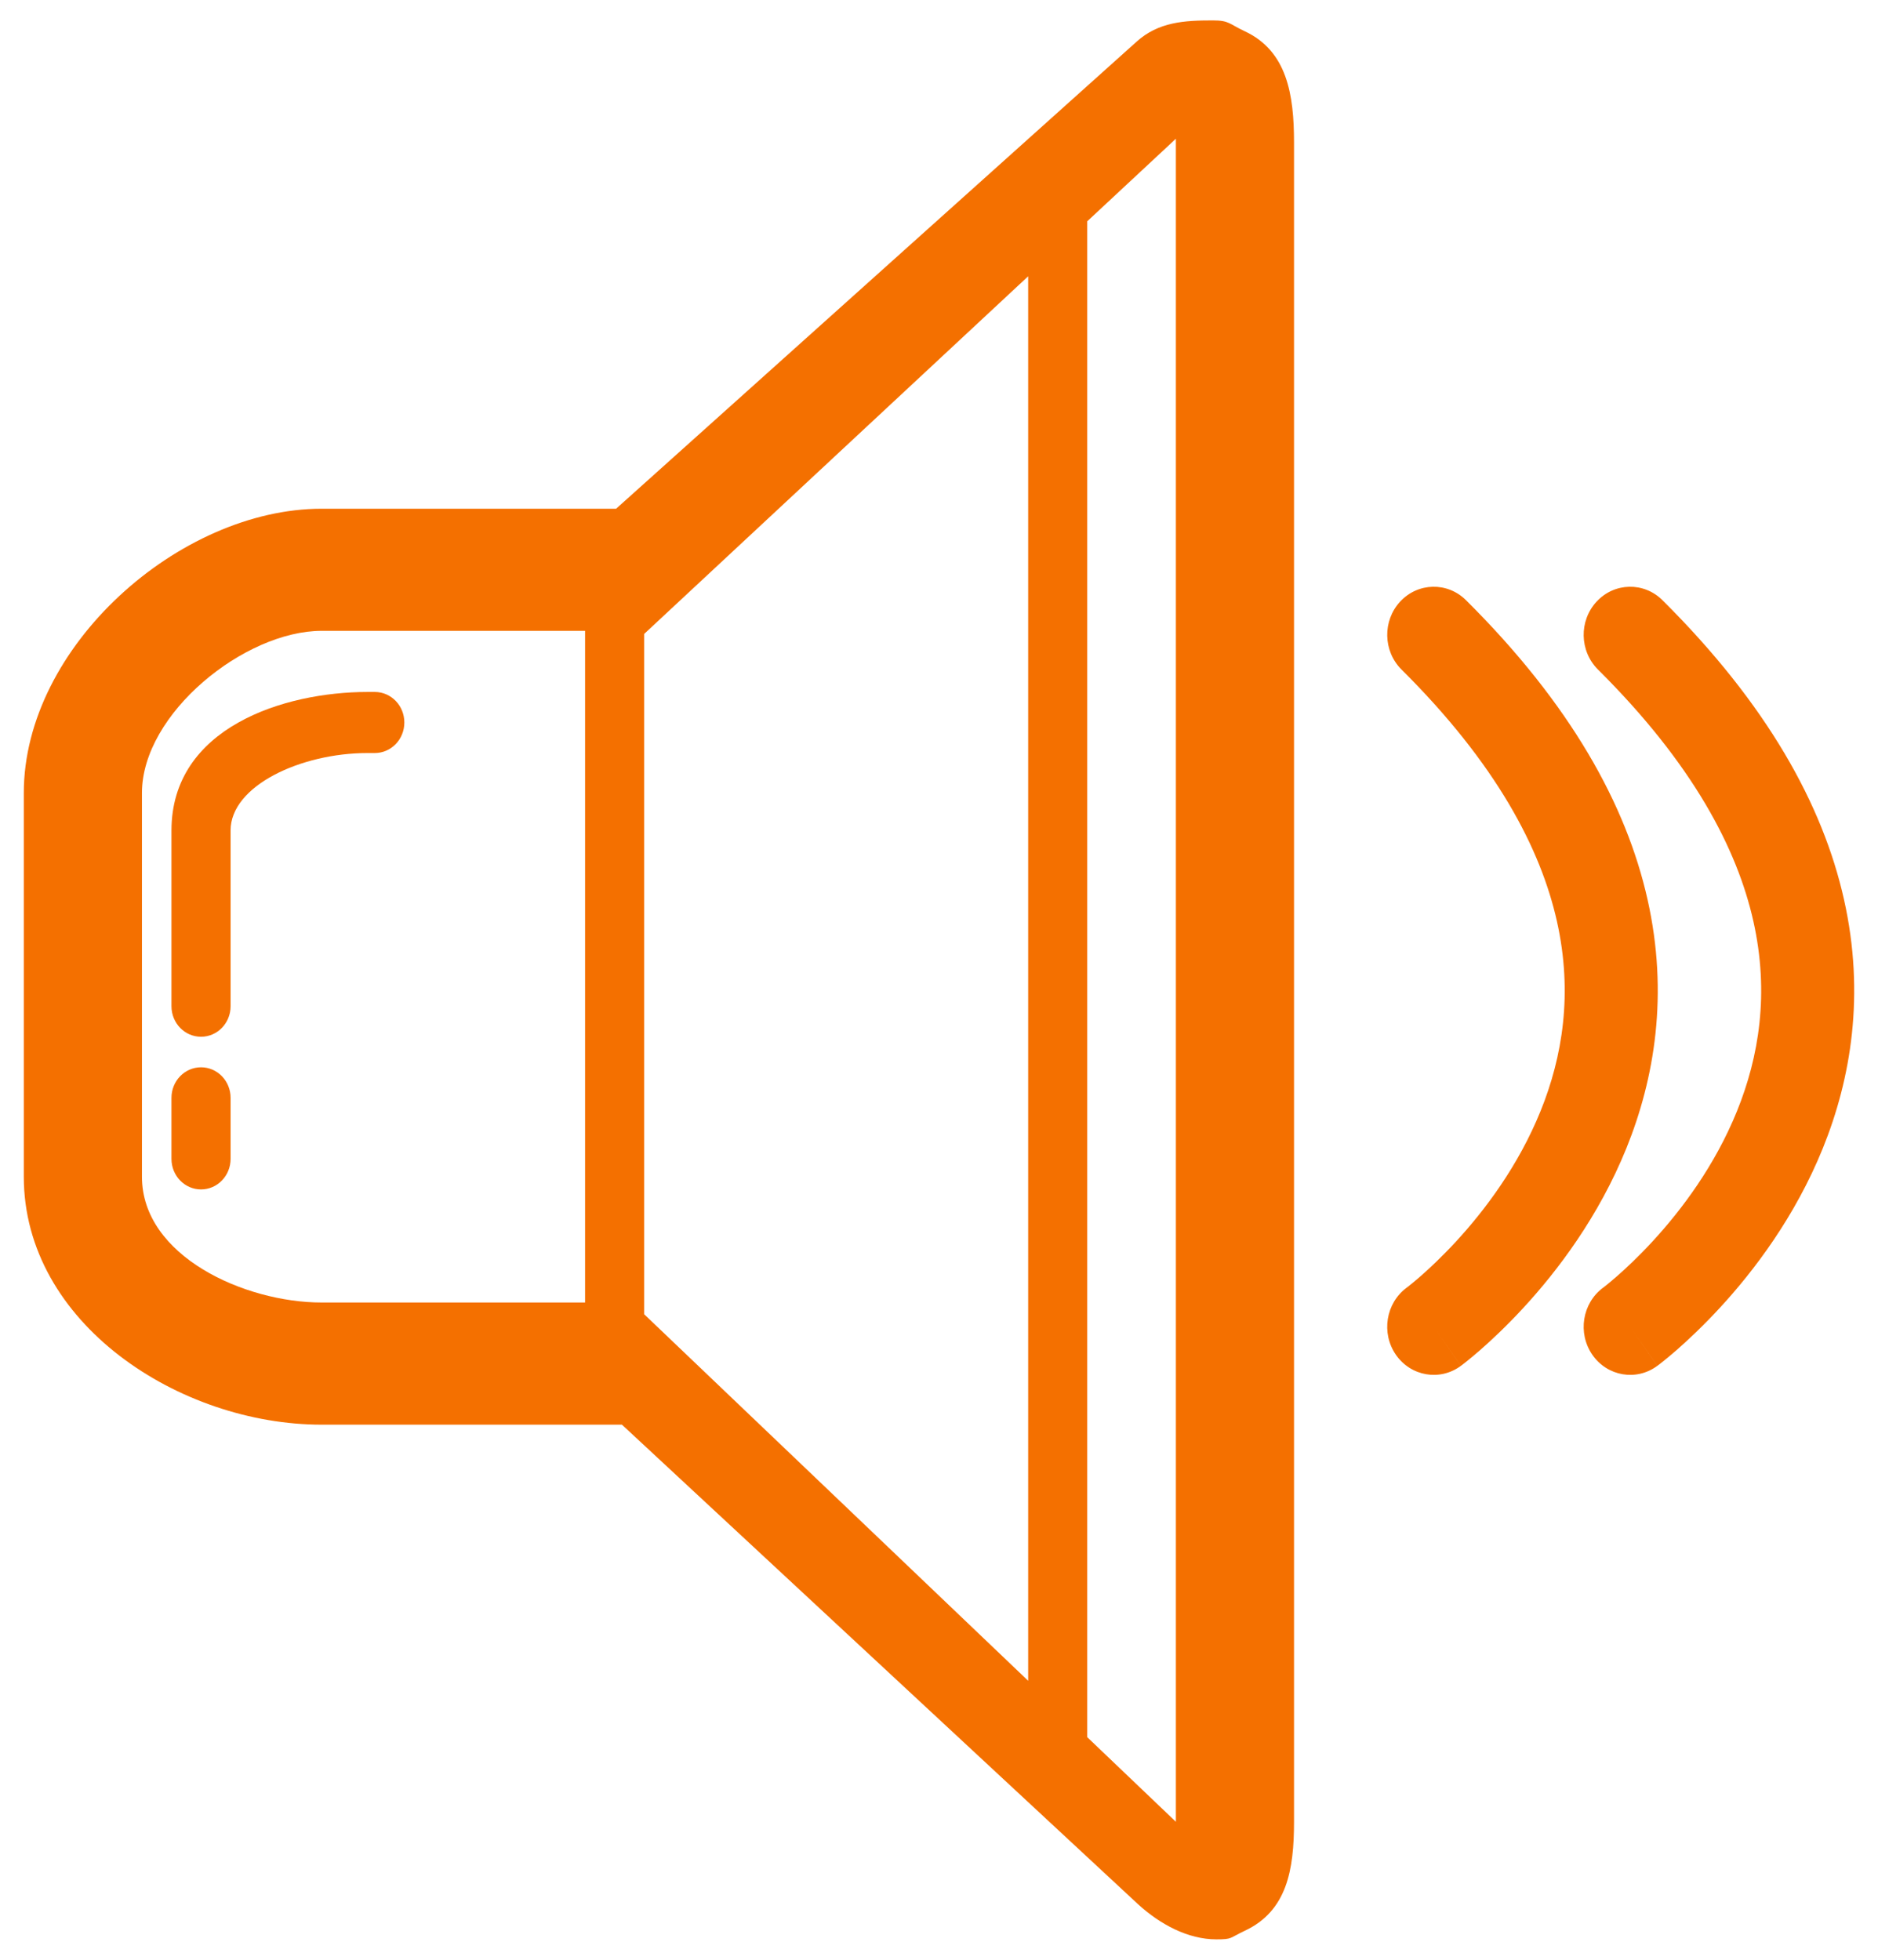
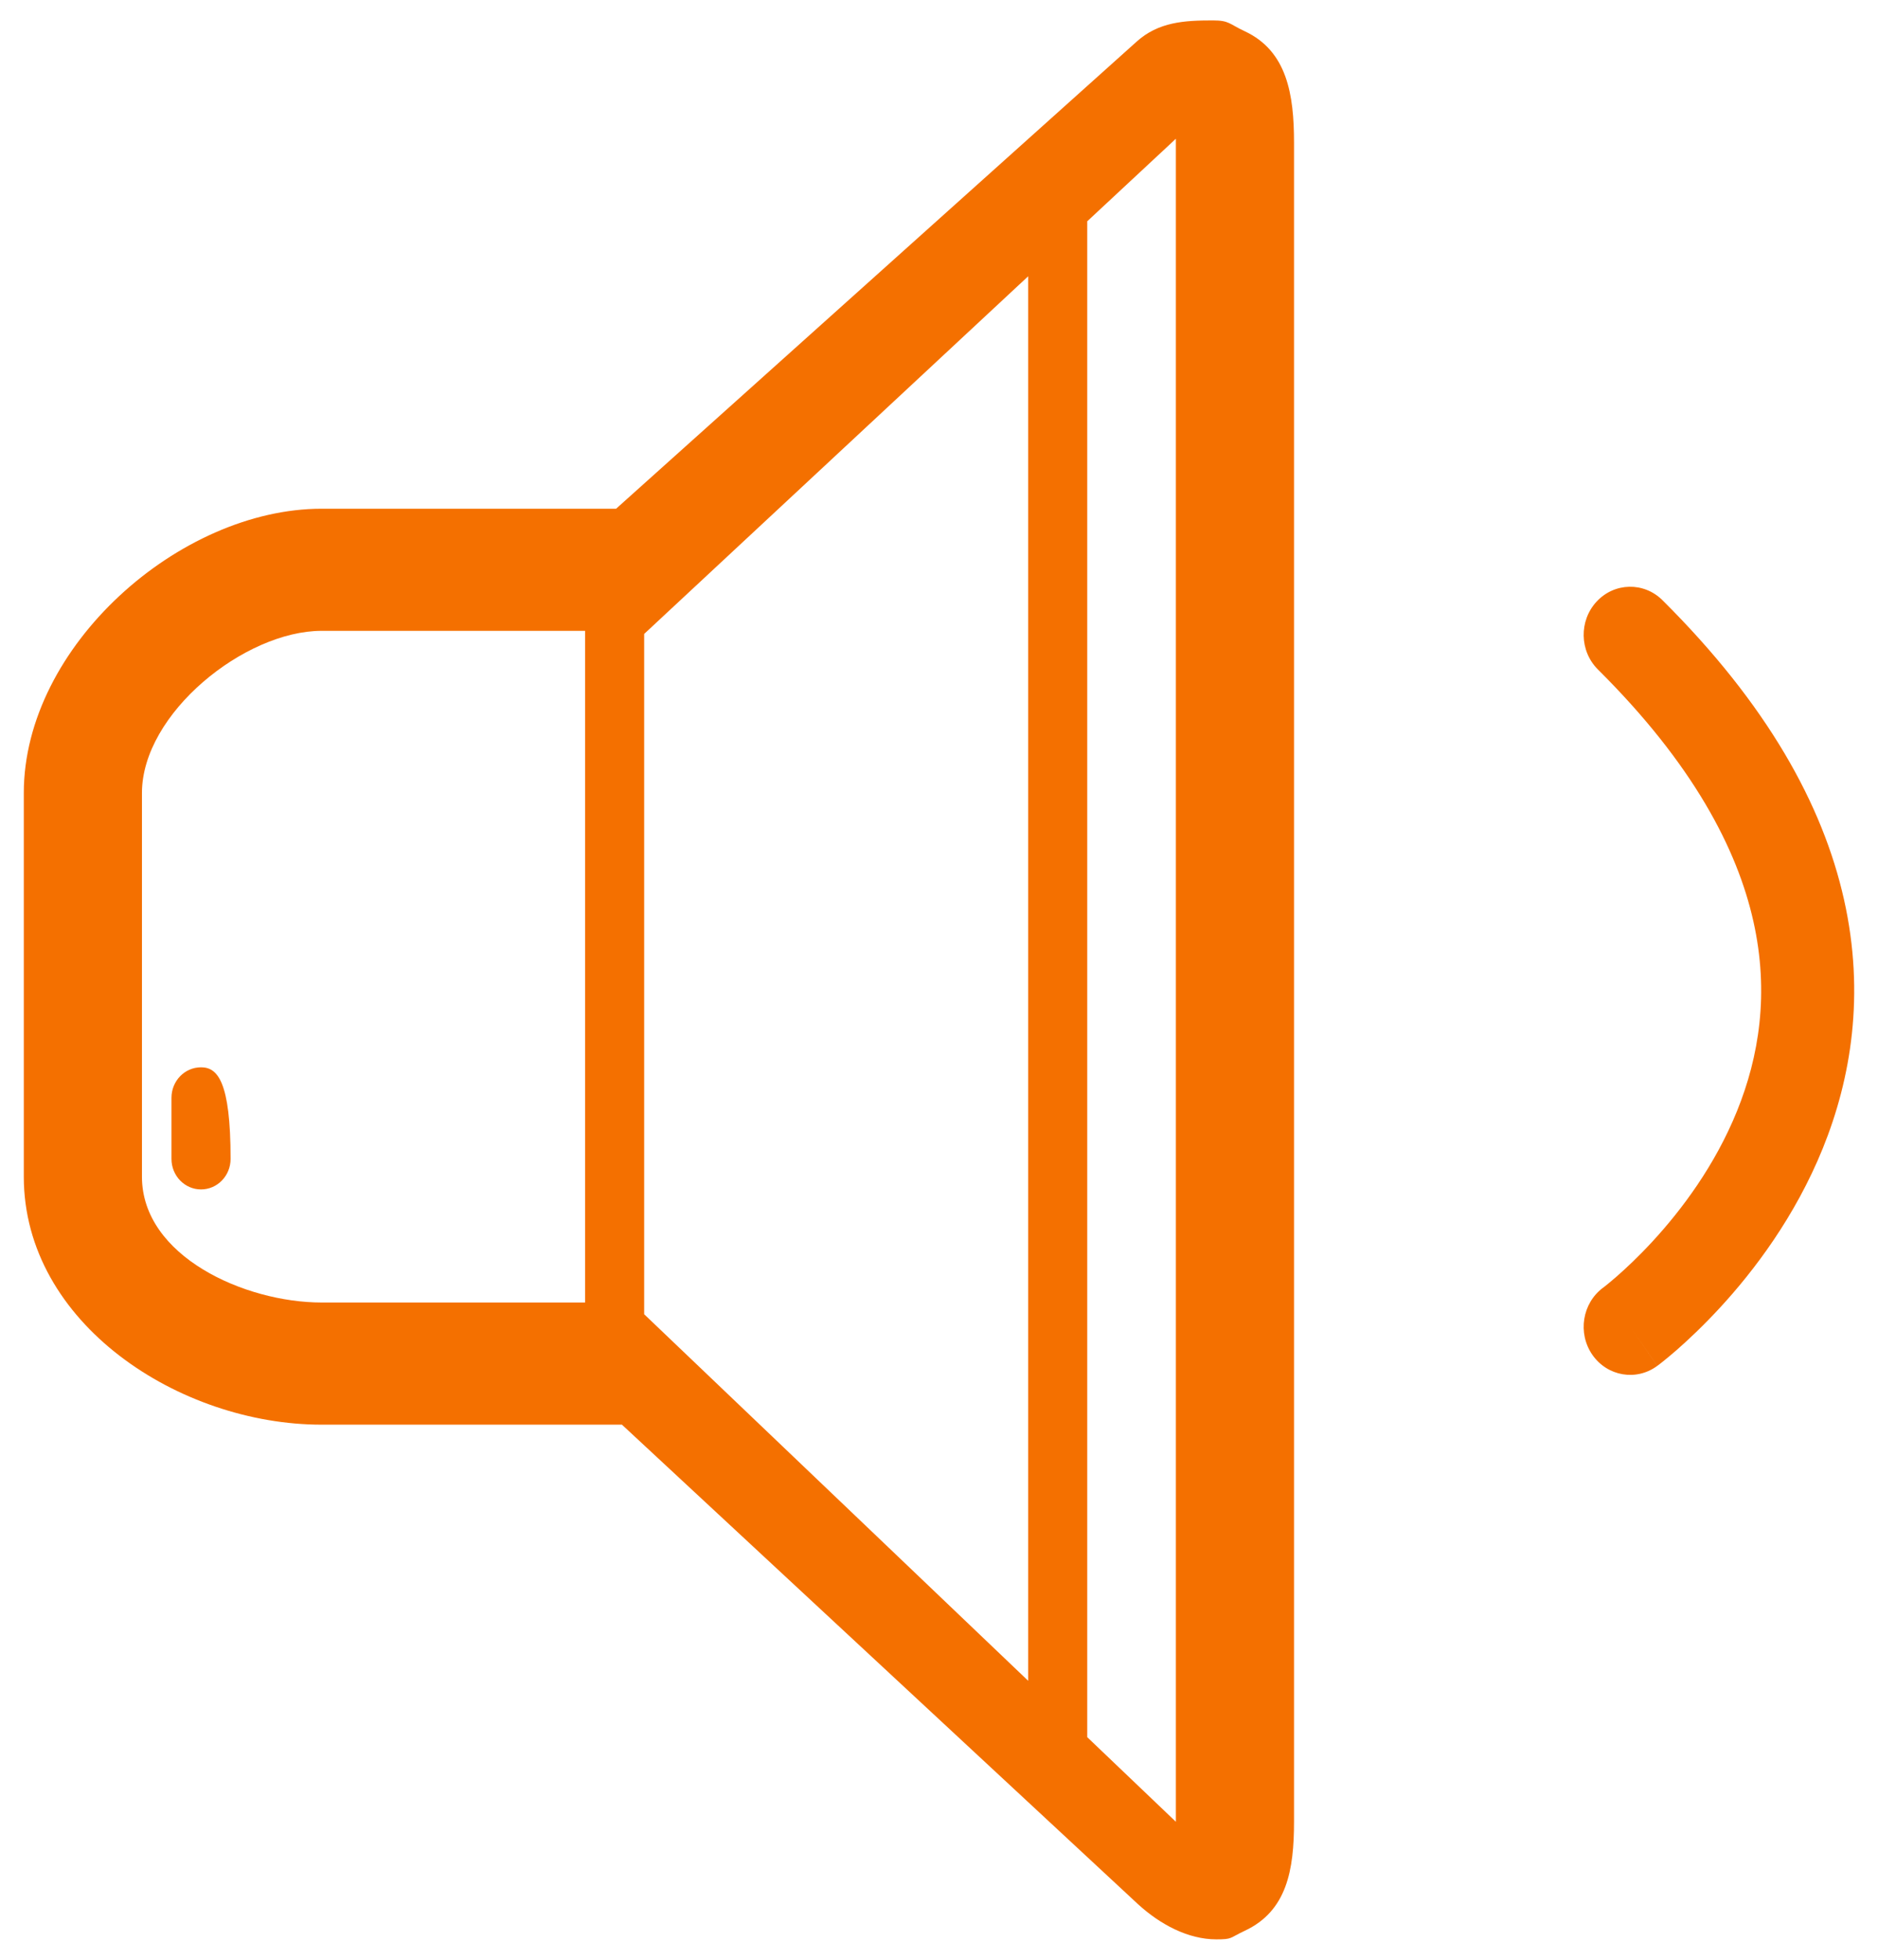
<svg xmlns="http://www.w3.org/2000/svg" width="46" height="48" viewBox="0 0 46 48" fill="none">
  <path d="M30.488 0.765C30.107 0.587 30.111 0.5 29.709 0.5C29.016 0.5 28.375 0.534 27.835 1.025L15.091 12.46H7.878C4.401 12.46 0.583 15.828 0.583 19.422V28.821C0.583 32.415 4.402 34.894 7.878 34.894H15.234L27.877 46.641C28.416 47.133 29.099 47.5 29.792 47.5C30.195 47.5 30.106 47.469 30.487 47.291C31.525 46.807 31.696 45.796 31.696 44.62V3.491C31.696 2.316 31.526 1.249 30.488 0.765ZM15.778 15.527L25.184 6.767V41.167L15.778 32.189V15.527ZM3.477 28.821V19.422C3.477 17.474 5.995 15.451 7.878 15.451H14.331V31.902H7.878C5.995 31.902 3.477 30.768 3.477 28.821ZM26.631 42.548V5.42L28.802 3.398V44.62L26.631 42.548Z" fill="#F47000" />
-   <path d="M4.924 26.141C4.524 26.141 4.2 26.475 4.2 26.889V28.384C4.2 28.798 4.524 29.132 4.924 29.132C5.324 29.132 5.648 28.798 5.648 28.384V26.889C5.648 26.475 5.324 26.141 4.924 26.141Z" fill="#F47000" />
-   <path d="M9.18 16.948H9.001C6.955 16.948 4.2 17.822 4.2 20.34V24.645C4.2 25.059 4.524 25.393 4.924 25.393C5.324 25.393 5.648 25.059 5.648 24.645V20.34C5.648 19.245 7.371 18.444 9.001 18.444H9.18C9.58 18.444 9.904 18.11 9.904 17.696C9.904 17.282 9.58 16.948 9.18 16.948Z" fill="#F47000" />
-   <path fill-rule="evenodd" clip-rule="evenodd" d="M34.455 31.539C34.455 31.539 34.455 31.539 34.455 31.539L34.455 31.539C34.455 31.539 34.455 31.539 34.455 31.539ZM34.453 31.54C33.943 31.919 33.826 32.653 34.191 33.182C34.558 33.711 35.27 33.833 35.782 33.454L35.118 32.496C35.782 33.454 35.782 33.454 35.783 33.454L35.784 33.453L35.787 33.45C35.79 33.448 35.793 33.446 35.797 33.443C35.804 33.438 35.814 33.43 35.826 33.421C35.85 33.403 35.882 33.377 35.923 33.345C36.004 33.28 36.117 33.187 36.255 33.067C36.53 32.827 36.904 32.477 37.319 32.027C38.144 31.132 39.156 29.806 39.838 28.121C40.525 26.422 40.877 24.355 40.355 22.031C39.836 19.714 38.473 17.248 35.908 14.7C35.455 14.249 34.733 14.264 34.297 14.733C33.861 15.202 33.875 15.948 34.329 16.399C36.655 18.709 37.738 20.791 38.135 22.563C38.531 24.327 38.271 25.889 37.735 27.212C37.194 28.55 36.372 29.639 35.669 30.403C35.319 30.782 35.007 31.073 34.785 31.267C34.674 31.363 34.586 31.435 34.529 31.481C34.5 31.504 34.479 31.52 34.467 31.53C34.461 31.535 34.456 31.538 34.454 31.539C34.454 31.54 34.454 31.54 34.453 31.54ZM34.453 31.54C34.453 31.54 34.453 31.54 34.453 31.54L34.453 31.54Z" fill="#F47000" />
+   <path d="M4.924 26.141C4.524 26.141 4.2 26.475 4.2 26.889V28.384C4.2 28.798 4.524 29.132 4.924 29.132C5.324 29.132 5.648 28.798 5.648 28.384C5.648 26.475 5.324 26.141 4.924 26.141Z" fill="#F47000" />
  <path fill-rule="evenodd" clip-rule="evenodd" d="M39.267 31.539C39.267 31.539 39.267 31.539 39.267 31.539L39.266 31.539C39.267 31.539 39.267 31.539 39.267 31.539ZM39.265 31.54C38.755 31.919 38.638 32.653 39.003 33.182C39.37 33.711 40.081 33.833 40.593 33.454L39.93 32.496C40.593 33.454 40.594 33.454 40.594 33.454L40.596 33.453L40.599 33.45C40.602 33.448 40.605 33.446 40.608 33.443C40.616 33.438 40.626 33.43 40.638 33.421C40.661 33.403 40.694 33.377 40.735 33.345C40.816 33.28 40.929 33.187 41.067 33.067C41.341 32.827 41.716 32.477 42.131 32.027C42.956 31.132 43.968 29.806 44.65 28.121C45.337 26.422 45.688 24.355 45.167 22.031C44.648 19.714 43.285 17.248 40.72 14.7C40.266 14.249 39.545 14.264 39.109 14.733C38.672 15.202 38.687 15.948 39.141 16.399C41.467 18.709 42.55 20.791 42.947 22.563C43.343 24.327 43.083 25.889 42.547 27.212C42.006 28.55 41.184 29.639 40.48 30.403C40.131 30.782 39.818 31.073 39.596 31.267C39.486 31.363 39.398 31.435 39.341 31.481C39.312 31.504 39.291 31.52 39.279 31.53C39.272 31.535 39.268 31.538 39.266 31.539C39.266 31.54 39.266 31.54 39.265 31.54ZM39.265 31.54C39.265 31.54 39.265 31.54 39.265 31.54L39.265 31.54Z" fill="#F47000" />
</svg>